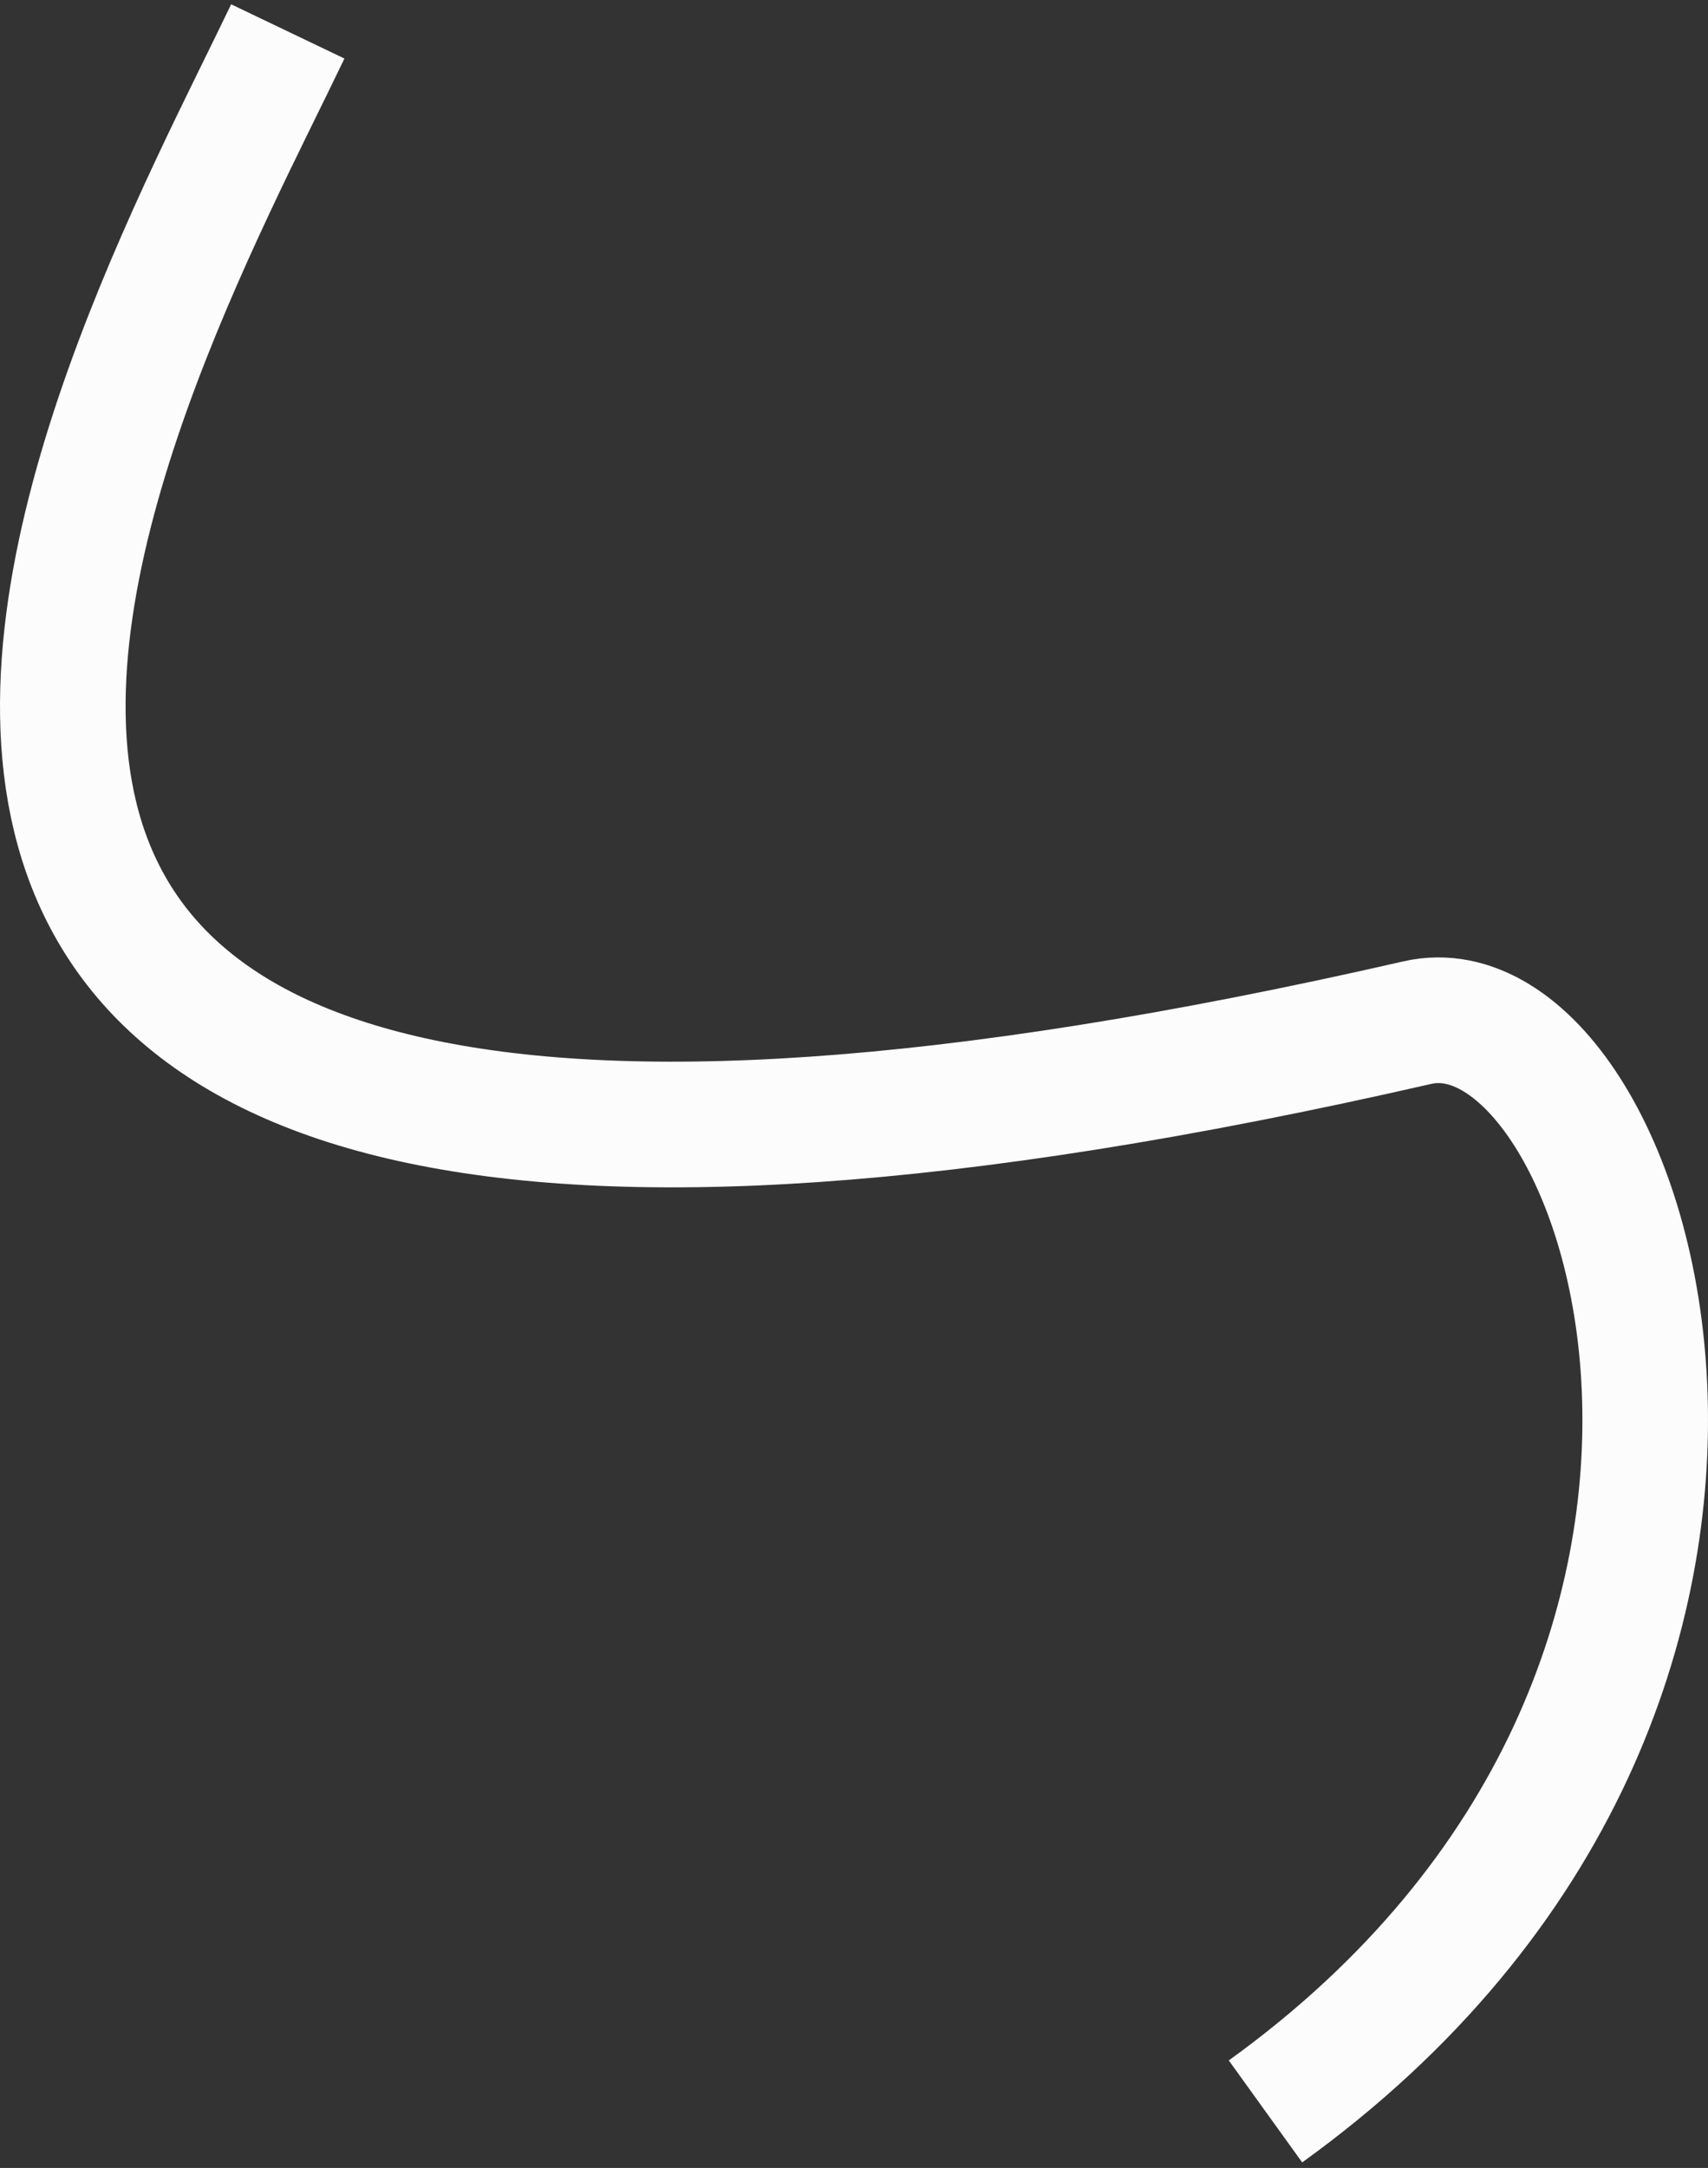
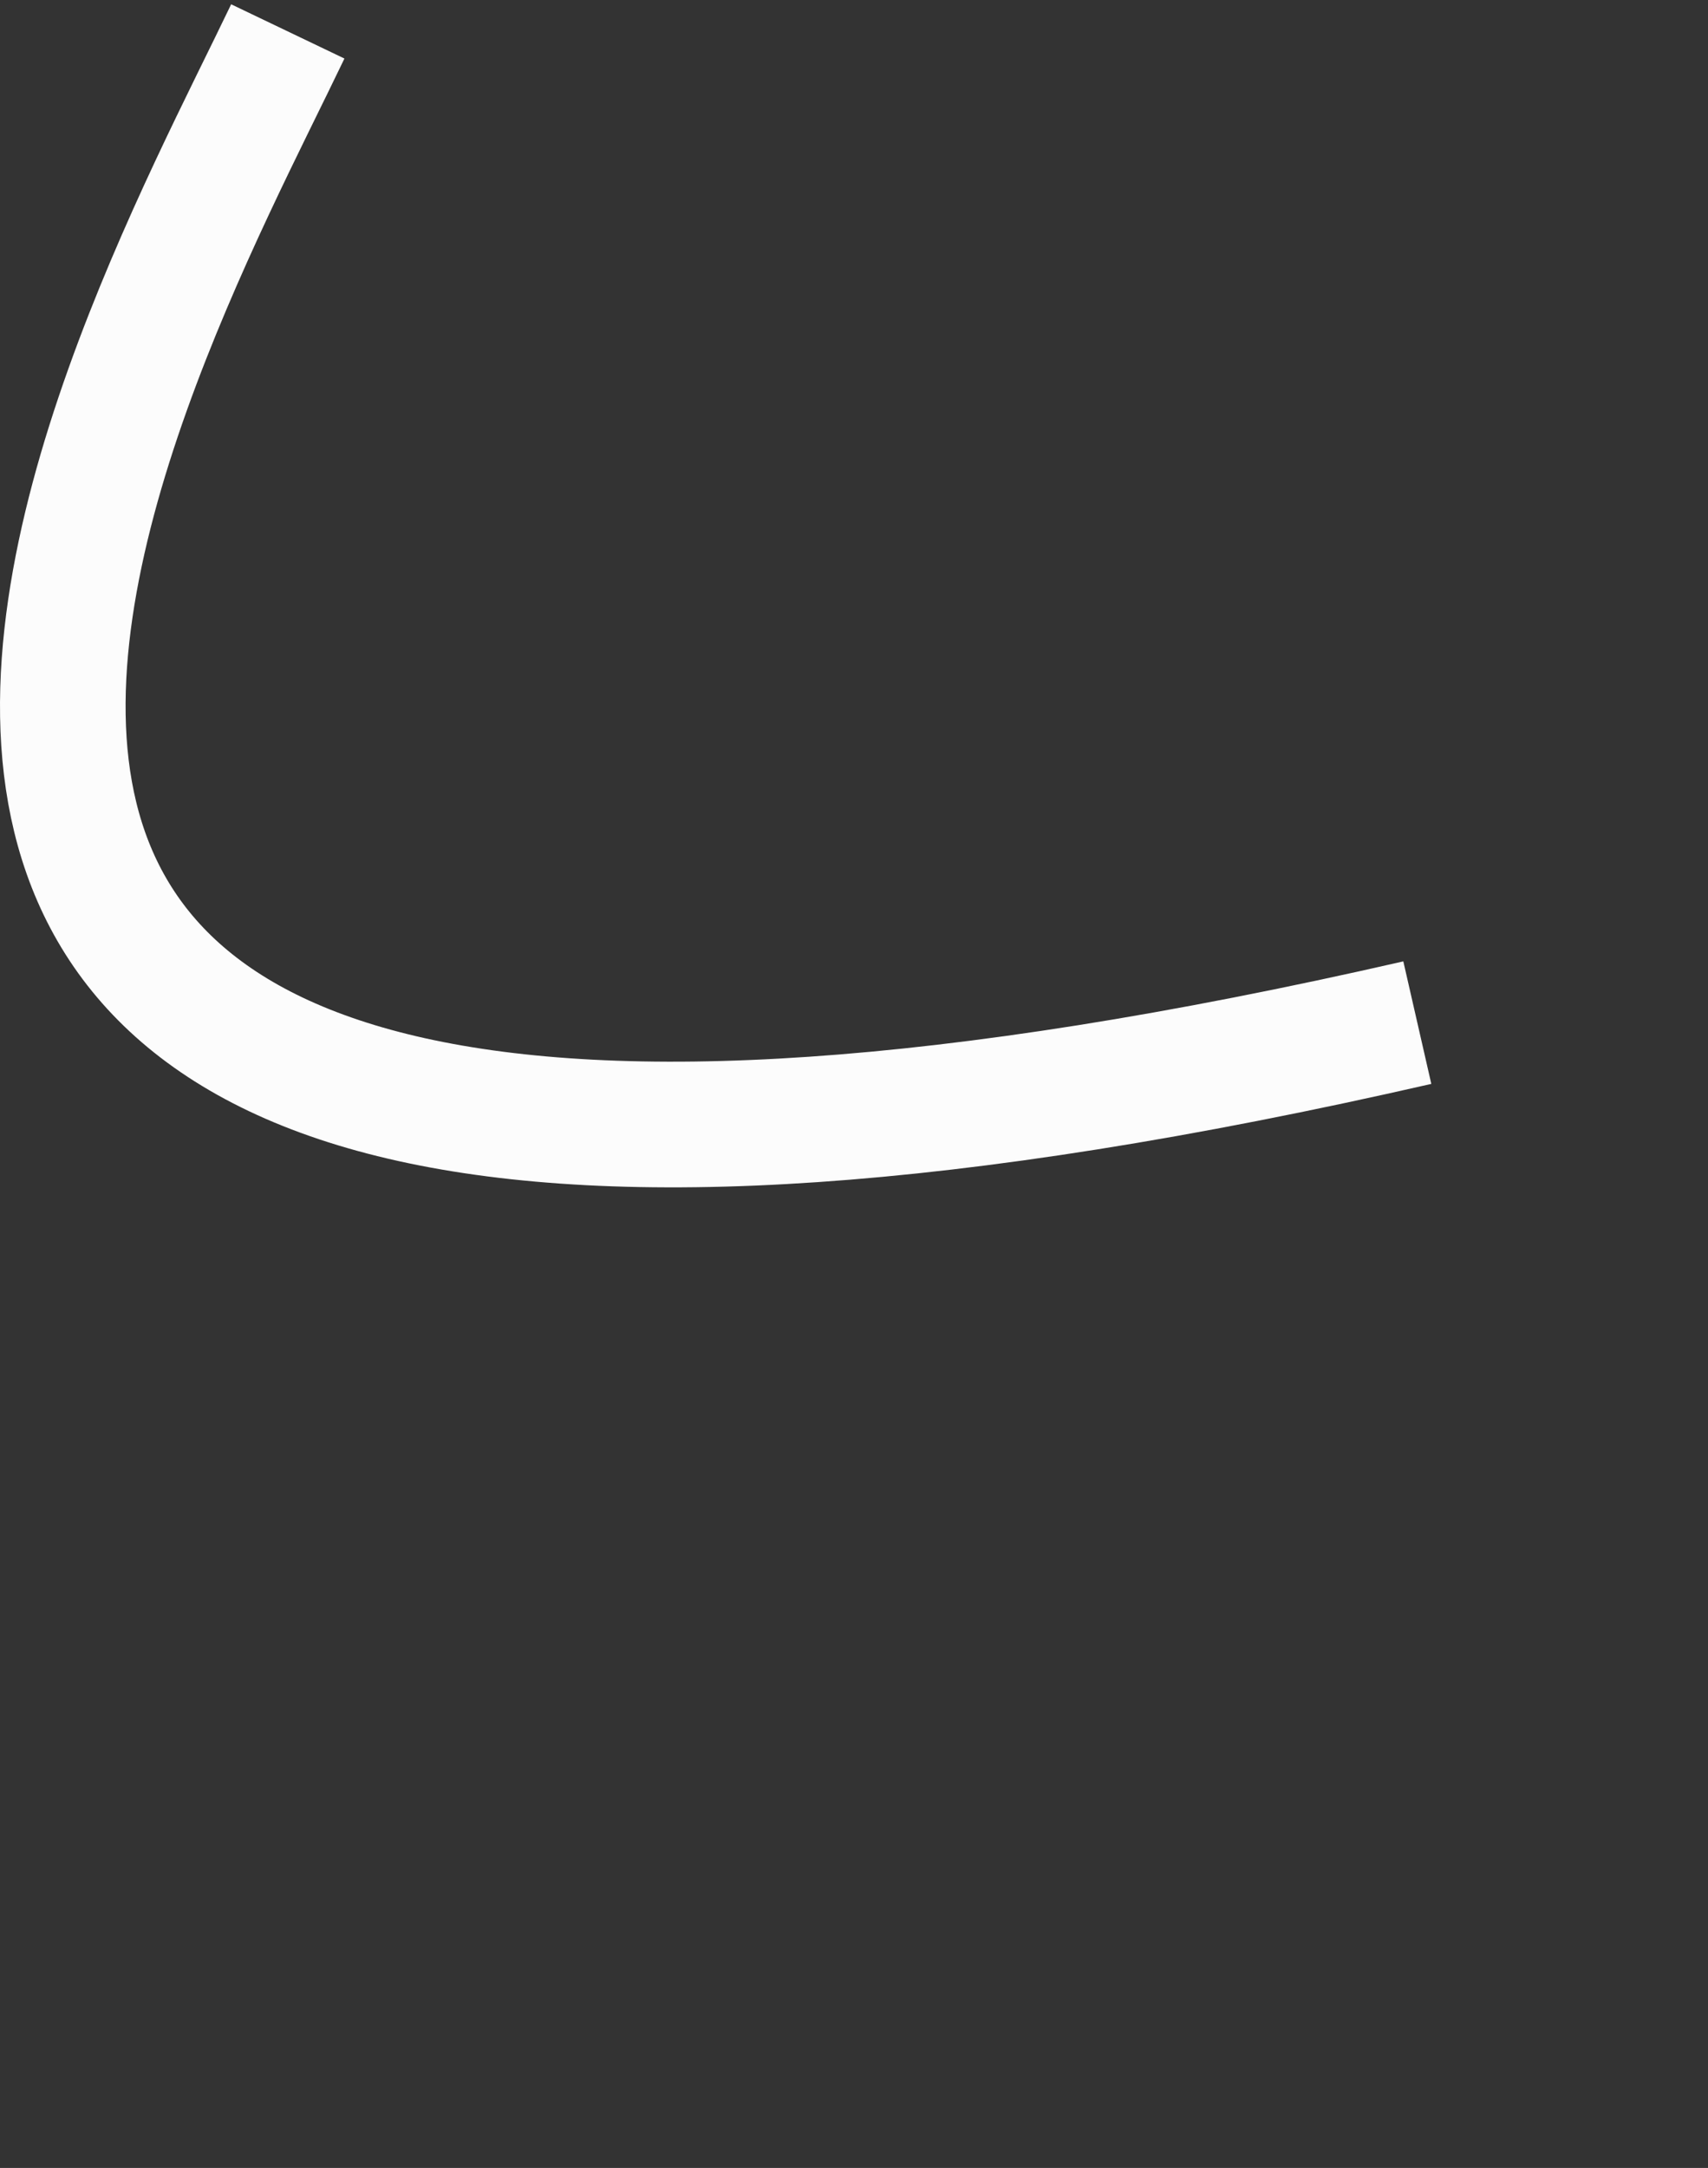
<svg xmlns="http://www.w3.org/2000/svg" width="272" height="345" viewBox="0 0 272 345" fill="none">
  <rect x="0" y="0" width="272" height="345" fill="#333333" stroke="none" />
-   <path d="M45.831 5C20.187 58.581 -78.727 232.343 225.708 162.738C259.667 154.974 296.291 267.73 201.529 336" stroke="#FCFCFC" stroke-width="20" />
+   <path d="M45.831 5C20.187 58.581 -78.727 232.343 225.708 162.738" stroke="#FCFCFC" stroke-width="20" />
</svg>